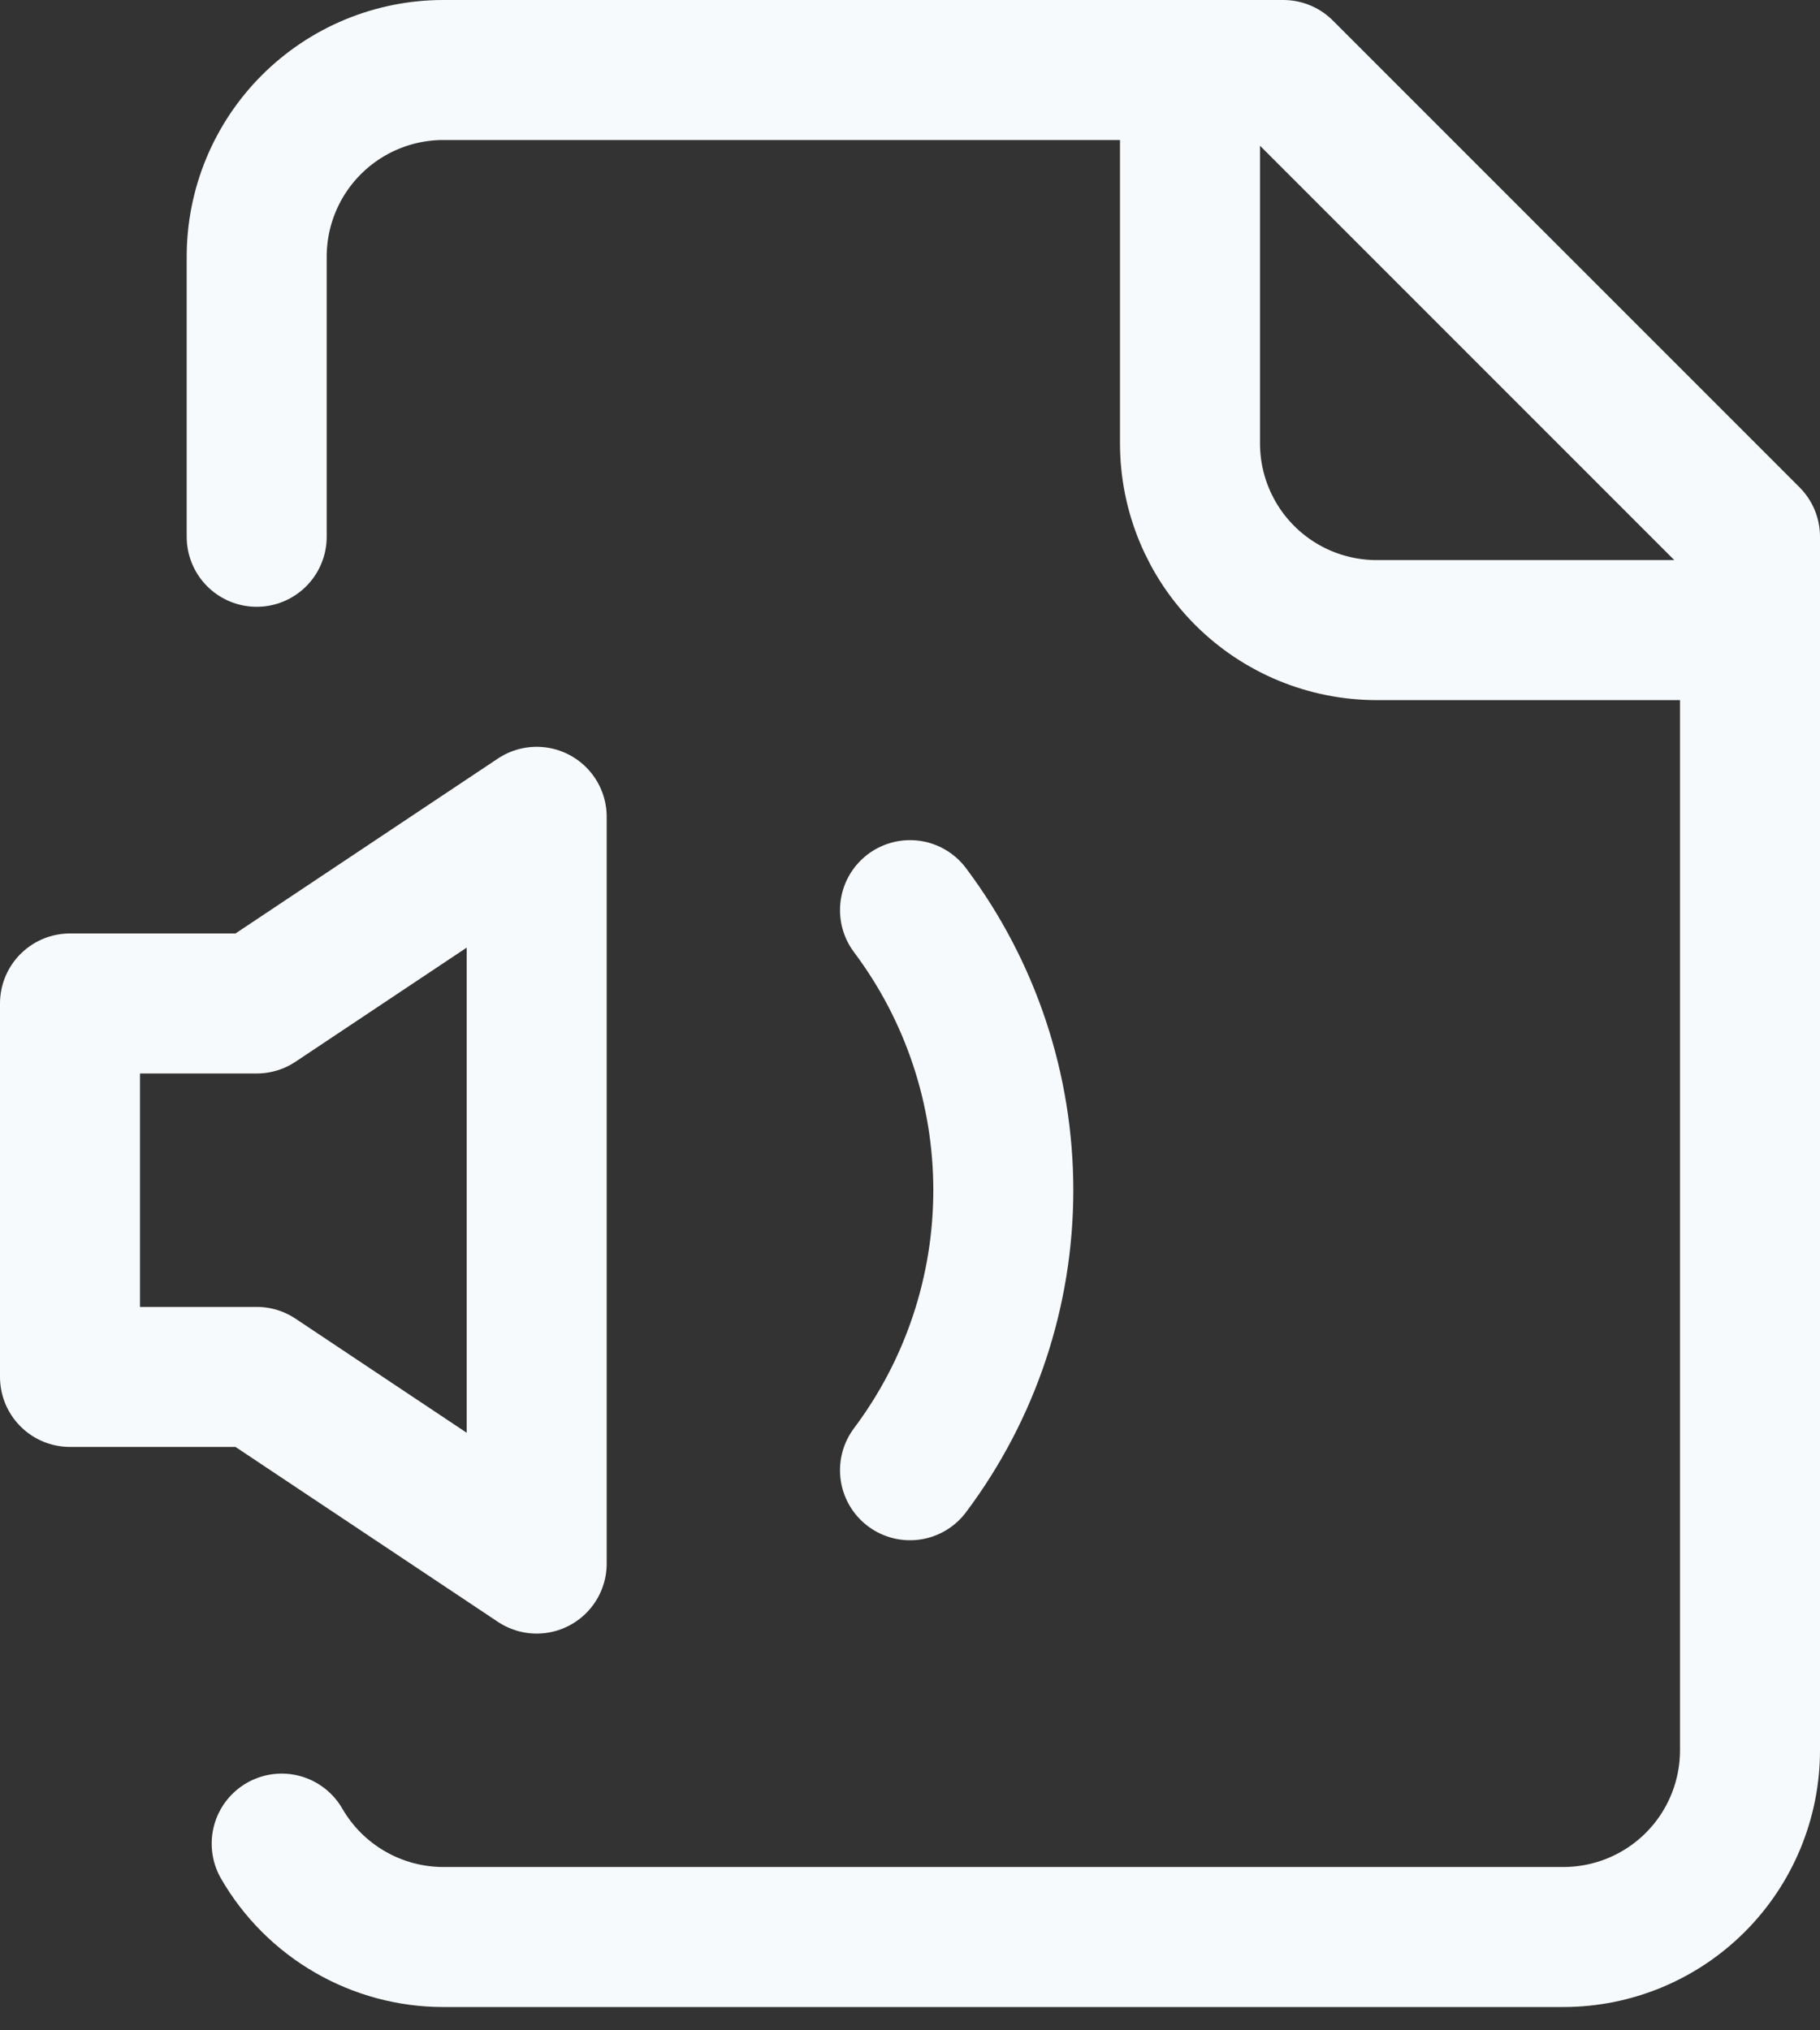
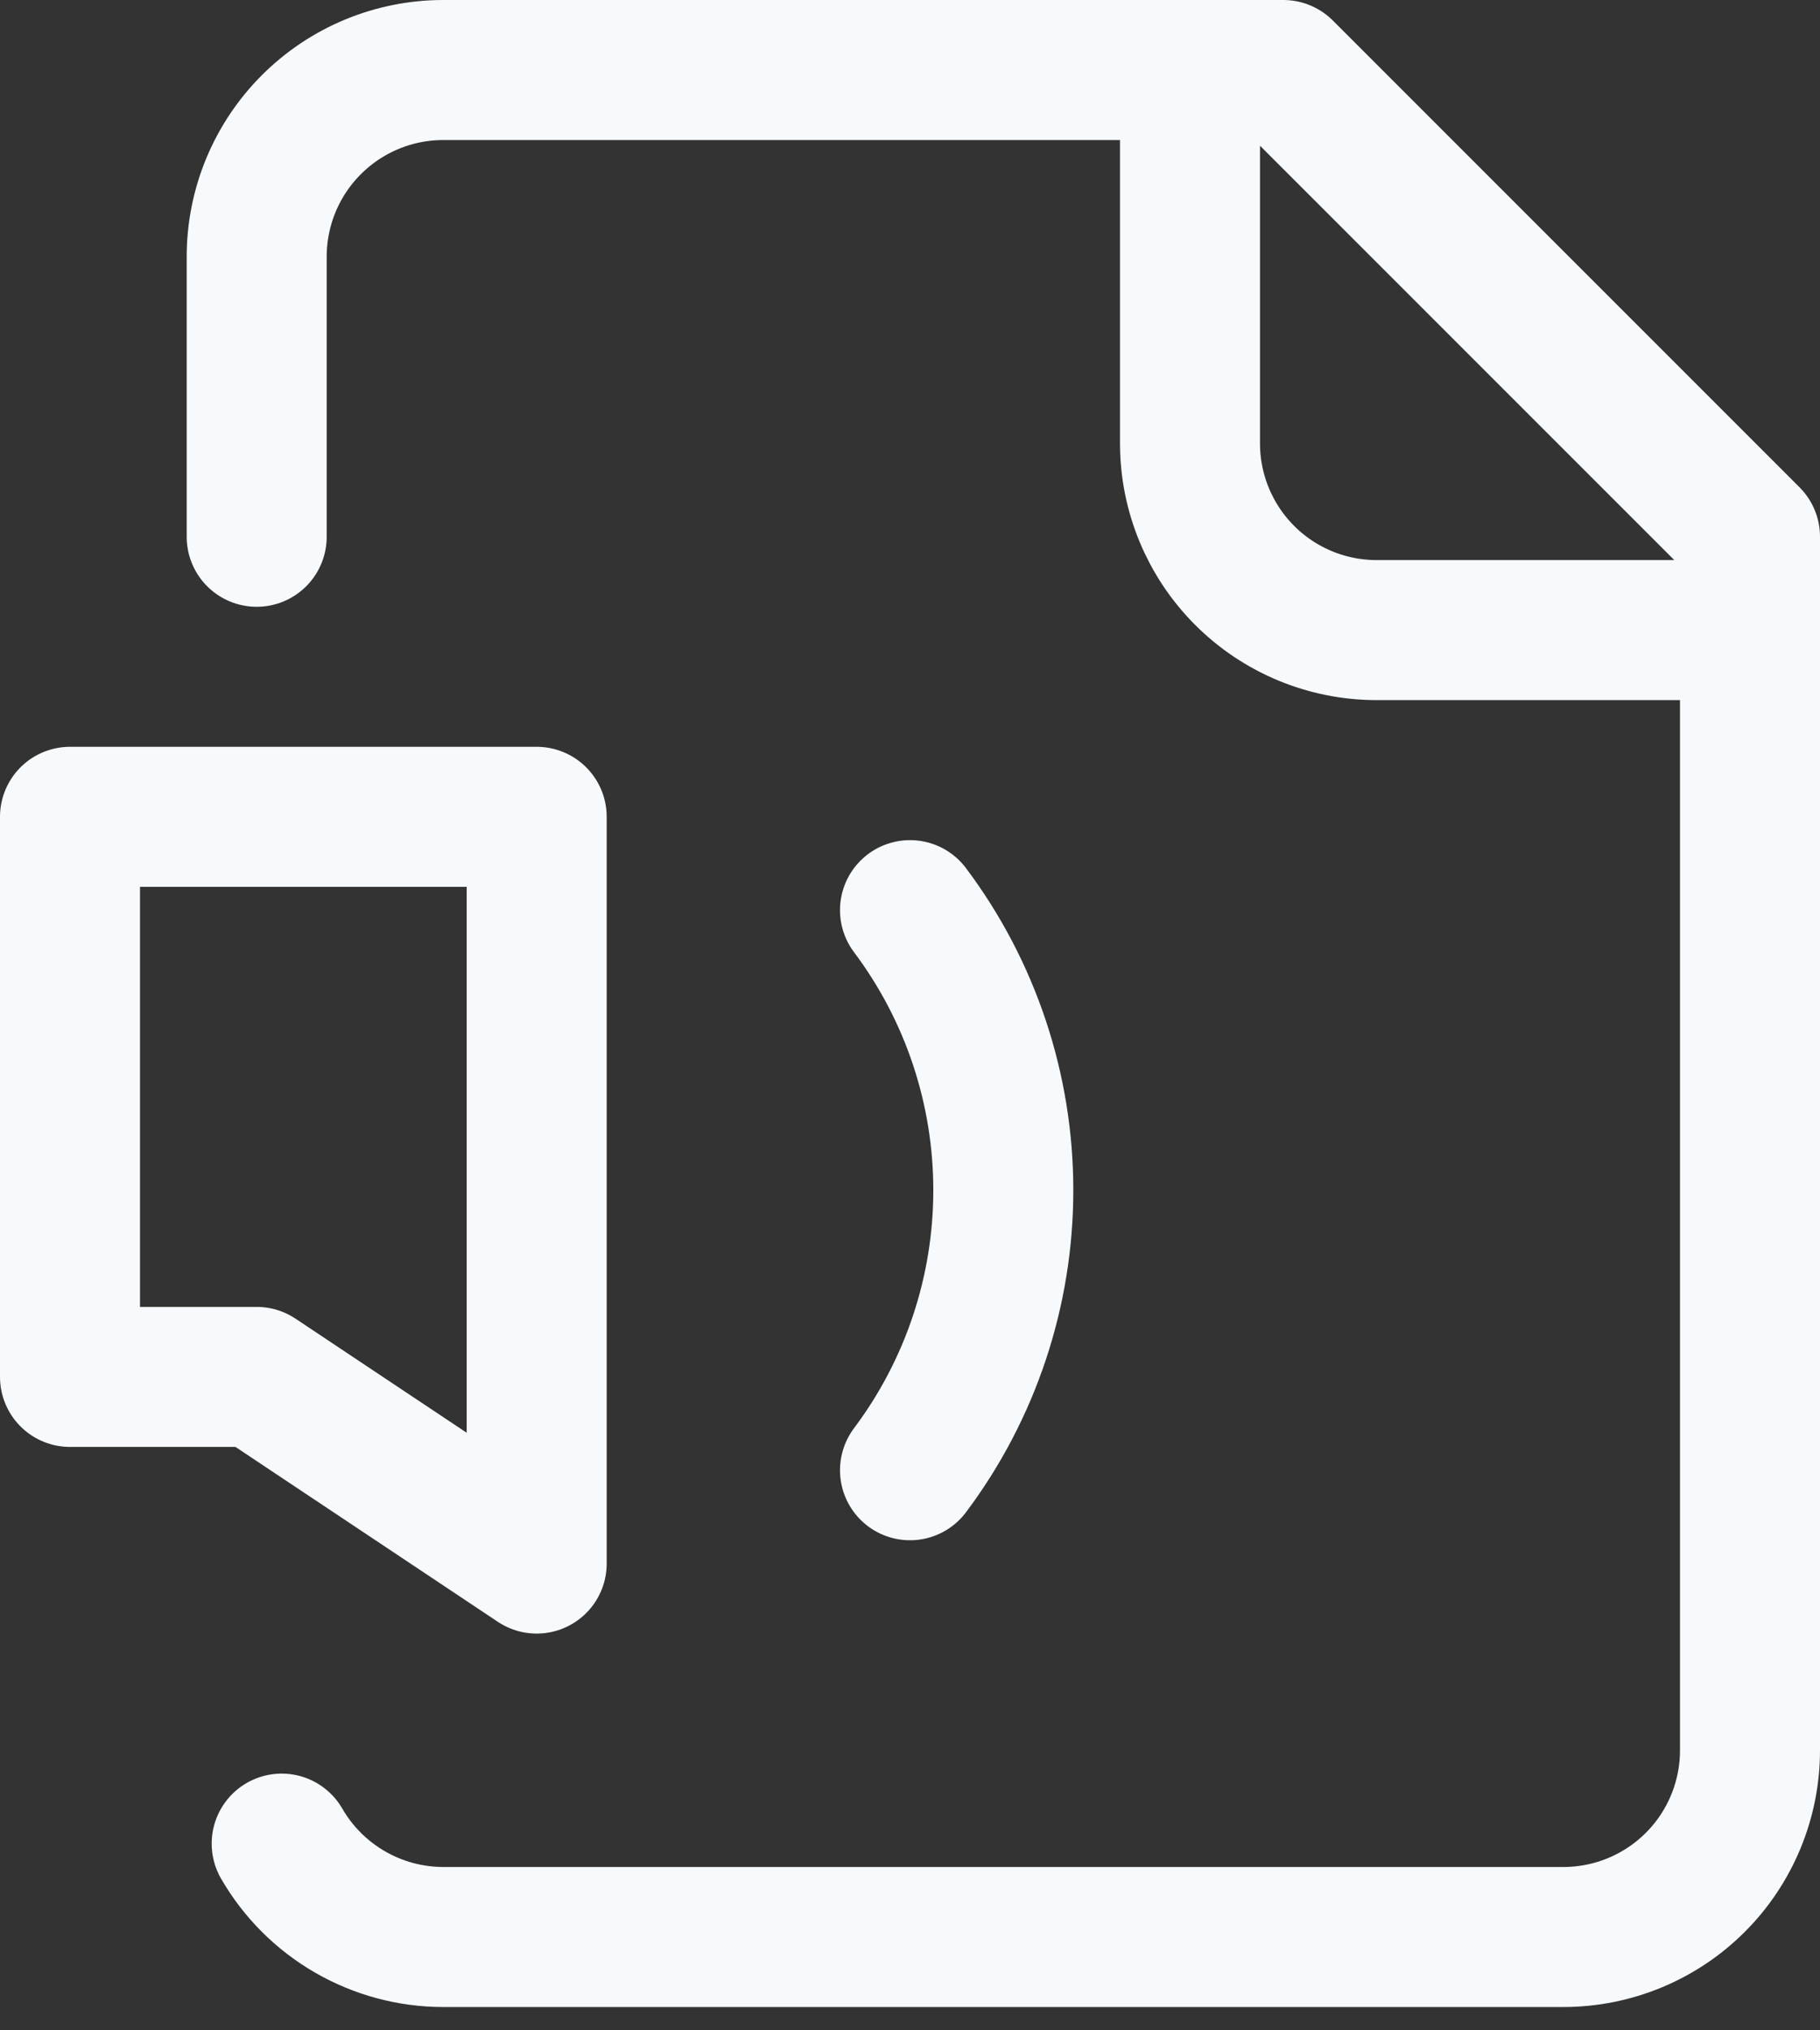
<svg xmlns="http://www.w3.org/2000/svg" fill="none" height="100%" overflow="visible" preserveAspectRatio="none" style="display: block;" viewBox="0 0 26 29" width="100%">
  <rect x="0" y="0" width="26" height="29" fill="#333333" stroke="none" />
-   <path d="M13 13C13.866 14.154 14.333 15.557 14.333 17C14.333 18.442 13.866 19.846 13 21M17 1V6.333C17 7.041 17.281 7.719 17.781 8.219C18.281 8.719 18.959 9 19.667 9H25M4.024 26.333C4.258 26.739 4.595 27.075 5 27.309C5.405 27.543 5.865 27.667 6.333 27.667H22.333C23.041 27.667 23.719 27.386 24.219 26.886C24.719 26.386 25 25.707 25 25V7.667L18.333 1H6.333C5.626 1 4.948 1.281 4.448 1.781C3.948 2.281 3.667 2.959 3.667 3.667V7.667M7.667 11.667L3.667 14.333H1V19.667H3.667L7.667 22.333V11.667Z" id="Vector" stroke="#F7FAFC" stroke-linecap="round" stroke-linejoin="round" stroke-width="2" />
+   <path d="M13 13C13.866 14.154 14.333 15.557 14.333 17C14.333 18.442 13.866 19.846 13 21M17 1V6.333C17 7.041 17.281 7.719 17.781 8.219C18.281 8.719 18.959 9 19.667 9H25M4.024 26.333C4.258 26.739 4.595 27.075 5 27.309C5.405 27.543 5.865 27.667 6.333 27.667H22.333C23.041 27.667 23.719 27.386 24.219 26.886C24.719 26.386 25 25.707 25 25V7.667L18.333 1H6.333C5.626 1 4.948 1.281 4.448 1.781C3.948 2.281 3.667 2.959 3.667 3.667V7.667M7.667 11.667H1V19.667H3.667L7.667 22.333V11.667Z" id="Vector" stroke="#F7FAFC" stroke-linecap="round" stroke-linejoin="round" stroke-width="2" />
</svg>